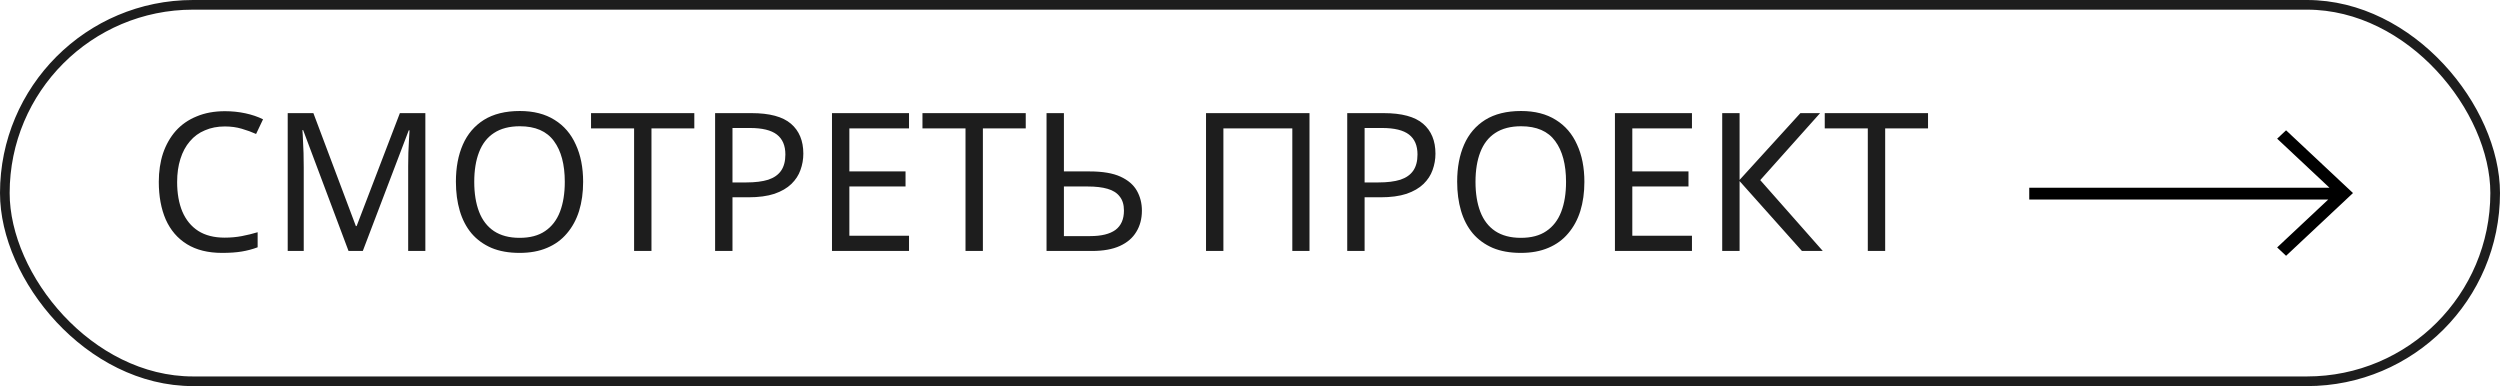
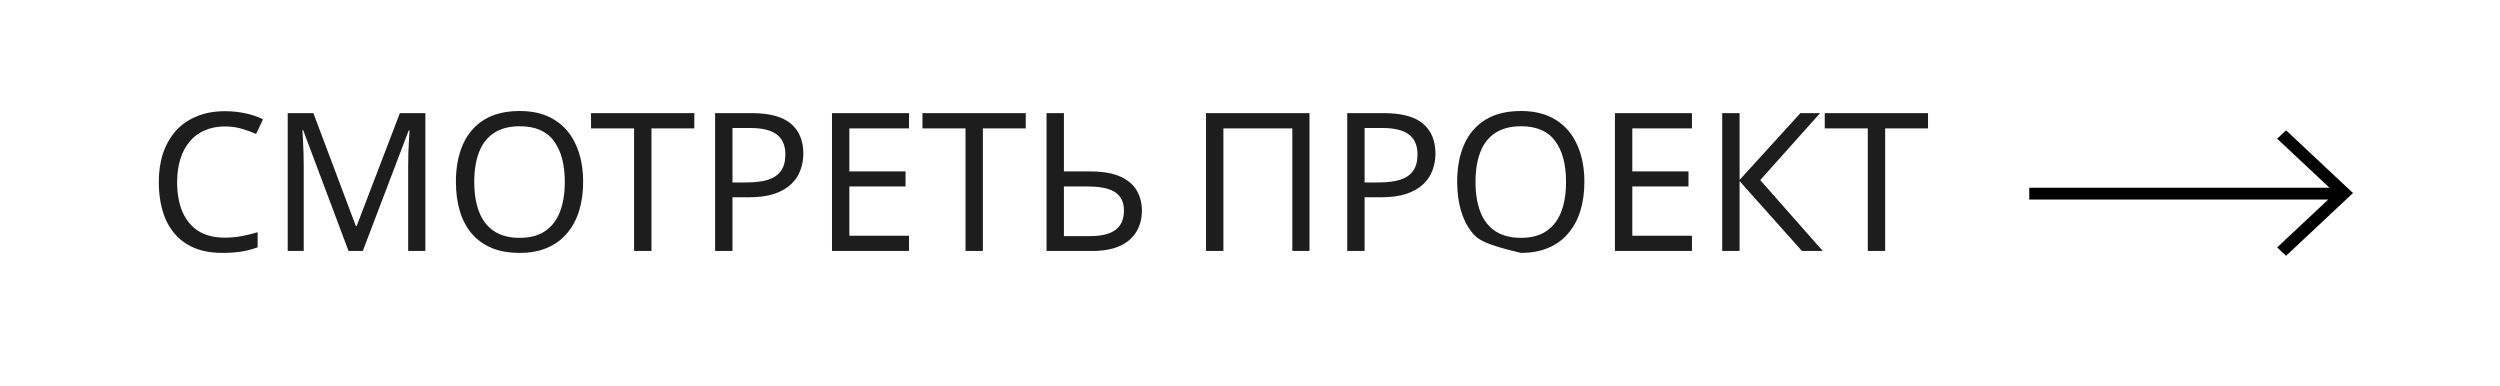
<svg xmlns="http://www.w3.org/2000/svg" width="259" height="40" viewBox="0 0 259 40" fill="none">
-   <rect x="0.5" y="0.5" width="258" height="39" rx="19.5" stroke="#1D1D1D" />
-   <path d="M23.291 13.1C22.531 13.1 21.844 13.233 21.231 13.5C20.617 13.753 20.097 14.133 19.671 14.64C19.244 15.133 18.917 15.74 18.691 16.46C18.464 17.167 18.351 17.967 18.351 18.86C18.351 20.033 18.531 21.053 18.891 21.92C19.264 22.787 19.811 23.453 20.531 23.92C21.264 24.387 22.177 24.62 23.271 24.62C23.897 24.62 24.491 24.567 25.051 24.46C25.611 24.353 26.157 24.22 26.691 24.06V25.62C26.157 25.82 25.604 25.967 25.031 26.06C24.471 26.153 23.797 26.2 23.011 26.2C21.557 26.2 20.344 25.9 19.371 25.3C18.397 24.7 17.664 23.847 17.171 22.74C16.691 21.633 16.451 20.333 16.451 18.84C16.451 17.76 16.597 16.773 16.891 15.88C17.197 14.987 17.637 14.213 18.211 13.56C18.797 12.907 19.517 12.407 20.371 12.06C21.224 11.7 22.204 11.52 23.311 11.52C24.044 11.52 24.751 11.593 25.431 11.74C26.111 11.887 26.717 12.093 27.251 12.36L26.531 13.88C26.091 13.68 25.597 13.5 25.051 13.34C24.517 13.18 23.931 13.1 23.291 13.1ZM36.107 26L31.407 13.48H31.327C31.354 13.747 31.374 14.087 31.387 14.5C31.414 14.913 31.434 15.367 31.447 15.86C31.461 16.34 31.467 16.833 31.467 17.34V26H29.807V11.72H32.467L36.867 23.42H36.947L41.427 11.72H44.067V26H42.287V17.22C42.287 16.753 42.294 16.293 42.307 15.84C42.321 15.373 42.341 14.94 42.367 14.54C42.394 14.127 42.414 13.78 42.427 13.5H42.347L37.587 26H36.107ZM60.412 18.84C60.412 19.947 60.272 20.953 59.992 21.86C59.712 22.753 59.292 23.527 58.732 24.18C58.185 24.833 57.499 25.333 56.672 25.68C55.859 26.027 54.912 26.2 53.832 26.2C52.712 26.2 51.739 26.027 50.912 25.68C50.085 25.32 49.399 24.82 48.852 24.18C48.305 23.527 47.899 22.747 47.632 21.84C47.365 20.933 47.232 19.927 47.232 18.82C47.232 17.353 47.472 16.073 47.952 14.98C48.432 13.887 49.159 13.033 50.132 12.42C51.119 11.807 52.359 11.5 53.852 11.5C55.279 11.5 56.479 11.807 57.452 12.42C58.425 13.02 59.159 13.873 59.652 14.98C60.159 16.073 60.412 17.36 60.412 18.84ZM49.132 18.84C49.132 20.04 49.299 21.073 49.632 21.94C49.965 22.807 50.479 23.473 51.172 23.94C51.879 24.407 52.765 24.64 53.832 24.64C54.912 24.64 55.792 24.407 56.472 23.94C57.165 23.473 57.679 22.807 58.012 21.94C58.345 21.073 58.512 20.04 58.512 18.84C58.512 17.04 58.139 15.633 57.392 14.62C56.645 13.593 55.465 13.08 53.852 13.08C52.772 13.08 51.879 13.313 51.172 13.78C50.479 14.233 49.965 14.893 49.632 15.76C49.299 16.613 49.132 17.64 49.132 18.84ZM67.492 26H65.692V13.3H61.231V11.72H71.931V13.3H67.492V26ZM77.865 11.72C79.731 11.72 81.091 12.087 81.945 12.82C82.798 13.553 83.225 14.587 83.225 15.92C83.225 16.507 83.125 17.073 82.925 17.62C82.738 18.153 82.425 18.633 81.985 19.06C81.545 19.487 80.958 19.827 80.225 20.08C79.491 20.32 78.591 20.44 77.525 20.44H75.885V26H74.085V11.72H77.865ZM77.705 13.26H75.885V18.9H77.325C78.231 18.9 78.985 18.807 79.585 18.62C80.185 18.42 80.631 18.107 80.925 17.68C81.218 17.253 81.365 16.693 81.365 16C81.365 15.08 81.071 14.393 80.485 13.94C79.898 13.487 78.971 13.26 77.705 13.26ZM94.174 26H86.194V11.72H94.174V13.3H87.994V17.76H93.814V19.32H87.994V24.42H94.174V26ZM101.827 26H100.027V13.3H95.567V11.72H106.267V13.3H101.827V26ZM108.421 26V11.72H110.221V17.76H112.901C114.234 17.76 115.294 17.94 116.081 18.3C116.867 18.66 117.434 19.147 117.781 19.76C118.127 20.373 118.301 21.06 118.301 21.82C118.301 22.66 118.107 23.393 117.721 24.02C117.347 24.647 116.781 25.133 116.021 25.48C115.261 25.827 114.294 26 113.121 26H108.421ZM112.941 24.46C114.101 24.46 114.974 24.247 115.561 23.82C116.147 23.38 116.441 22.713 116.441 21.82C116.441 21.207 116.294 20.72 116.001 20.36C115.721 19.987 115.301 19.72 114.741 19.56C114.194 19.4 113.507 19.32 112.681 19.32H110.221V24.46H112.941ZM124.944 26V11.72H135.664V26H133.884V13.3H126.744V26H124.944ZM143.353 11.72C145.22 11.72 146.58 12.087 147.433 12.82C148.286 13.553 148.713 14.587 148.713 15.92C148.713 16.507 148.613 17.073 148.413 17.62C148.226 18.153 147.913 18.633 147.473 19.06C147.033 19.487 146.446 19.827 145.713 20.08C144.98 20.32 144.08 20.44 143.013 20.44H141.373V26H139.573V11.72H143.353ZM143.193 13.26H141.373V18.9H142.813C143.72 18.9 144.473 18.807 145.073 18.62C145.673 18.42 146.12 18.107 146.413 17.68C146.706 17.253 146.853 16.693 146.853 16C146.853 15.08 146.56 14.393 145.973 13.94C145.386 13.487 144.46 13.26 143.193 13.26ZM164.142 18.84C164.142 19.947 164.002 20.953 163.722 21.86C163.442 22.753 163.022 23.527 162.462 24.18C161.916 24.833 161.229 25.333 160.402 25.68C159.589 26.027 158.642 26.2 157.562 26.2C156.442 26.2 155.469 26.027 154.642 25.68C153.816 25.32 153.129 24.82 152.582 24.18C152.036 23.527 151.629 22.747 151.362 21.84C151.096 20.933 150.962 19.927 150.962 18.82C150.962 17.353 151.202 16.073 151.682 14.98C152.162 13.887 152.889 13.033 153.862 12.42C154.849 11.807 156.089 11.5 157.582 11.5C159.009 11.5 160.209 11.807 161.182 12.42C162.156 13.02 162.889 13.873 163.382 14.98C163.889 16.073 164.142 17.36 164.142 18.84ZM152.862 18.84C152.862 20.04 153.029 21.073 153.362 21.94C153.696 22.807 154.209 23.473 154.902 23.94C155.609 24.407 156.496 24.64 157.562 24.64C158.642 24.64 159.522 24.407 160.202 23.94C160.896 23.473 161.409 22.807 161.742 21.94C162.076 21.073 162.242 20.04 162.242 18.84C162.242 17.04 161.869 15.633 161.122 14.62C160.376 13.593 159.196 13.08 157.582 13.08C156.502 13.08 155.609 13.313 154.902 13.78C154.209 14.233 153.696 14.893 153.362 15.76C153.029 16.613 152.862 17.64 152.862 18.84ZM175.287 26H167.307V11.72H175.287V13.3H169.107V17.76H174.927V19.32H169.107V24.42H175.287V26ZM188.841 26H186.681L180.221 18.76V26H178.421V11.72H180.221V18.64L186.521 11.72H188.561L182.361 18.66L188.841 26ZM195.304 26H193.504V13.3H189.044V11.72H199.744V13.3H195.304V26Z" fill="#1D1D1D" />
+   <path d="M23.291 13.1C22.531 13.1 21.844 13.233 21.231 13.5C20.617 13.753 20.097 14.133 19.671 14.64C19.244 15.133 18.917 15.74 18.691 16.46C18.464 17.167 18.351 17.967 18.351 18.86C18.351 20.033 18.531 21.053 18.891 21.92C19.264 22.787 19.811 23.453 20.531 23.92C21.264 24.387 22.177 24.62 23.271 24.62C23.897 24.62 24.491 24.567 25.051 24.46C25.611 24.353 26.157 24.22 26.691 24.06V25.62C26.157 25.82 25.604 25.967 25.031 26.06C24.471 26.153 23.797 26.2 23.011 26.2C21.557 26.2 20.344 25.9 19.371 25.3C18.397 24.7 17.664 23.847 17.171 22.74C16.691 21.633 16.451 20.333 16.451 18.84C16.451 17.76 16.597 16.773 16.891 15.88C17.197 14.987 17.637 14.213 18.211 13.56C18.797 12.907 19.517 12.407 20.371 12.06C21.224 11.7 22.204 11.52 23.311 11.52C24.044 11.52 24.751 11.593 25.431 11.74C26.111 11.887 26.717 12.093 27.251 12.36L26.531 13.88C26.091 13.68 25.597 13.5 25.051 13.34C24.517 13.18 23.931 13.1 23.291 13.1ZM36.107 26L31.407 13.48H31.327C31.354 13.747 31.374 14.087 31.387 14.5C31.414 14.913 31.434 15.367 31.447 15.86C31.461 16.34 31.467 16.833 31.467 17.34V26H29.807V11.72H32.467L36.867 23.42H36.947L41.427 11.72H44.067V26H42.287V17.22C42.287 16.753 42.294 16.293 42.307 15.84C42.321 15.373 42.341 14.94 42.367 14.54C42.394 14.127 42.414 13.78 42.427 13.5H42.347L37.587 26H36.107ZM60.412 18.84C60.412 19.947 60.272 20.953 59.992 21.86C59.712 22.753 59.292 23.527 58.732 24.18C58.185 24.833 57.499 25.333 56.672 25.68C55.859 26.027 54.912 26.2 53.832 26.2C52.712 26.2 51.739 26.027 50.912 25.68C50.085 25.32 49.399 24.82 48.852 24.18C48.305 23.527 47.899 22.747 47.632 21.84C47.365 20.933 47.232 19.927 47.232 18.82C47.232 17.353 47.472 16.073 47.952 14.98C48.432 13.887 49.159 13.033 50.132 12.42C51.119 11.807 52.359 11.5 53.852 11.5C55.279 11.5 56.479 11.807 57.452 12.42C58.425 13.02 59.159 13.873 59.652 14.98C60.159 16.073 60.412 17.36 60.412 18.84ZM49.132 18.84C49.132 20.04 49.299 21.073 49.632 21.94C49.965 22.807 50.479 23.473 51.172 23.94C51.879 24.407 52.765 24.64 53.832 24.64C54.912 24.64 55.792 24.407 56.472 23.94C57.165 23.473 57.679 22.807 58.012 21.94C58.345 21.073 58.512 20.04 58.512 18.84C58.512 17.04 58.139 15.633 57.392 14.62C56.645 13.593 55.465 13.08 53.852 13.08C52.772 13.08 51.879 13.313 51.172 13.78C50.479 14.233 49.965 14.893 49.632 15.76C49.299 16.613 49.132 17.64 49.132 18.84ZM67.492 26H65.692V13.3H61.231V11.72H71.931V13.3H67.492V26ZM77.865 11.72C79.731 11.72 81.091 12.087 81.945 12.82C82.798 13.553 83.225 14.587 83.225 15.92C83.225 16.507 83.125 17.073 82.925 17.62C82.738 18.153 82.425 18.633 81.985 19.06C81.545 19.487 80.958 19.827 80.225 20.08C79.491 20.32 78.591 20.44 77.525 20.44H75.885V26H74.085V11.72H77.865ZM77.705 13.26H75.885V18.9H77.325C78.231 18.9 78.985 18.807 79.585 18.62C80.185 18.42 80.631 18.107 80.925 17.68C81.218 17.253 81.365 16.693 81.365 16C81.365 15.08 81.071 14.393 80.485 13.94C79.898 13.487 78.971 13.26 77.705 13.26ZM94.174 26H86.194V11.72H94.174V13.3H87.994V17.76H93.814V19.32H87.994V24.42H94.174V26ZM101.827 26H100.027V13.3H95.567V11.72H106.267V13.3H101.827V26ZM108.421 26V11.72H110.221V17.76H112.901C114.234 17.76 115.294 17.94 116.081 18.3C116.867 18.66 117.434 19.147 117.781 19.76C118.127 20.373 118.301 21.06 118.301 21.82C118.301 22.66 118.107 23.393 117.721 24.02C117.347 24.647 116.781 25.133 116.021 25.48C115.261 25.827 114.294 26 113.121 26H108.421ZM112.941 24.46C114.101 24.46 114.974 24.247 115.561 23.82C116.147 23.38 116.441 22.713 116.441 21.82C116.441 21.207 116.294 20.72 116.001 20.36C115.721 19.987 115.301 19.72 114.741 19.56C114.194 19.4 113.507 19.32 112.681 19.32H110.221V24.46H112.941ZM124.944 26V11.72H135.664V26H133.884V13.3H126.744V26H124.944ZM143.353 11.72C145.22 11.72 146.58 12.087 147.433 12.82C148.286 13.553 148.713 14.587 148.713 15.92C148.713 16.507 148.613 17.073 148.413 17.62C148.226 18.153 147.913 18.633 147.473 19.06C147.033 19.487 146.446 19.827 145.713 20.08C144.98 20.32 144.08 20.44 143.013 20.44H141.373V26H139.573V11.72H143.353ZM143.193 13.26H141.373V18.9H142.813C143.72 18.9 144.473 18.807 145.073 18.62C145.673 18.42 146.12 18.107 146.413 17.68C146.706 17.253 146.853 16.693 146.853 16C146.853 15.08 146.56 14.393 145.973 13.94C145.386 13.487 144.46 13.26 143.193 13.26ZM164.142 18.84C164.142 19.947 164.002 20.953 163.722 21.86C163.442 22.753 163.022 23.527 162.462 24.18C161.916 24.833 161.229 25.333 160.402 25.68C159.589 26.027 158.642 26.2 157.562 26.2C153.816 25.32 153.129 24.82 152.582 24.18C152.036 23.527 151.629 22.747 151.362 21.84C151.096 20.933 150.962 19.927 150.962 18.82C150.962 17.353 151.202 16.073 151.682 14.98C152.162 13.887 152.889 13.033 153.862 12.42C154.849 11.807 156.089 11.5 157.582 11.5C159.009 11.5 160.209 11.807 161.182 12.42C162.156 13.02 162.889 13.873 163.382 14.98C163.889 16.073 164.142 17.36 164.142 18.84ZM152.862 18.84C152.862 20.04 153.029 21.073 153.362 21.94C153.696 22.807 154.209 23.473 154.902 23.94C155.609 24.407 156.496 24.64 157.562 24.64C158.642 24.64 159.522 24.407 160.202 23.94C160.896 23.473 161.409 22.807 161.742 21.94C162.076 21.073 162.242 20.04 162.242 18.84C162.242 17.04 161.869 15.633 161.122 14.62C160.376 13.593 159.196 13.08 157.582 13.08C156.502 13.08 155.609 13.313 154.902 13.78C154.209 14.233 153.696 14.893 153.362 15.76C153.029 16.613 152.862 17.64 152.862 18.84ZM175.287 26H167.307V11.72H175.287V13.3H169.107V17.76H174.927V19.32H169.107V24.42H175.287V26ZM188.841 26H186.681L180.221 18.76V26H178.421V11.72H180.221V18.64L186.521 11.72H188.561L182.361 18.66L188.841 26ZM195.304 26H193.504V13.3H189.044V11.72H199.744V13.3H195.304V26Z" fill="#1D1D1D" />
  <path d="M241.333 19.449L235.913 14.367L236.837 13.5L243.769 20L236.837 26.5L235.913 25.633L241.202 20.674L210.231 20.674V19.449L241.333 19.449Z" fill="black" />
</svg>